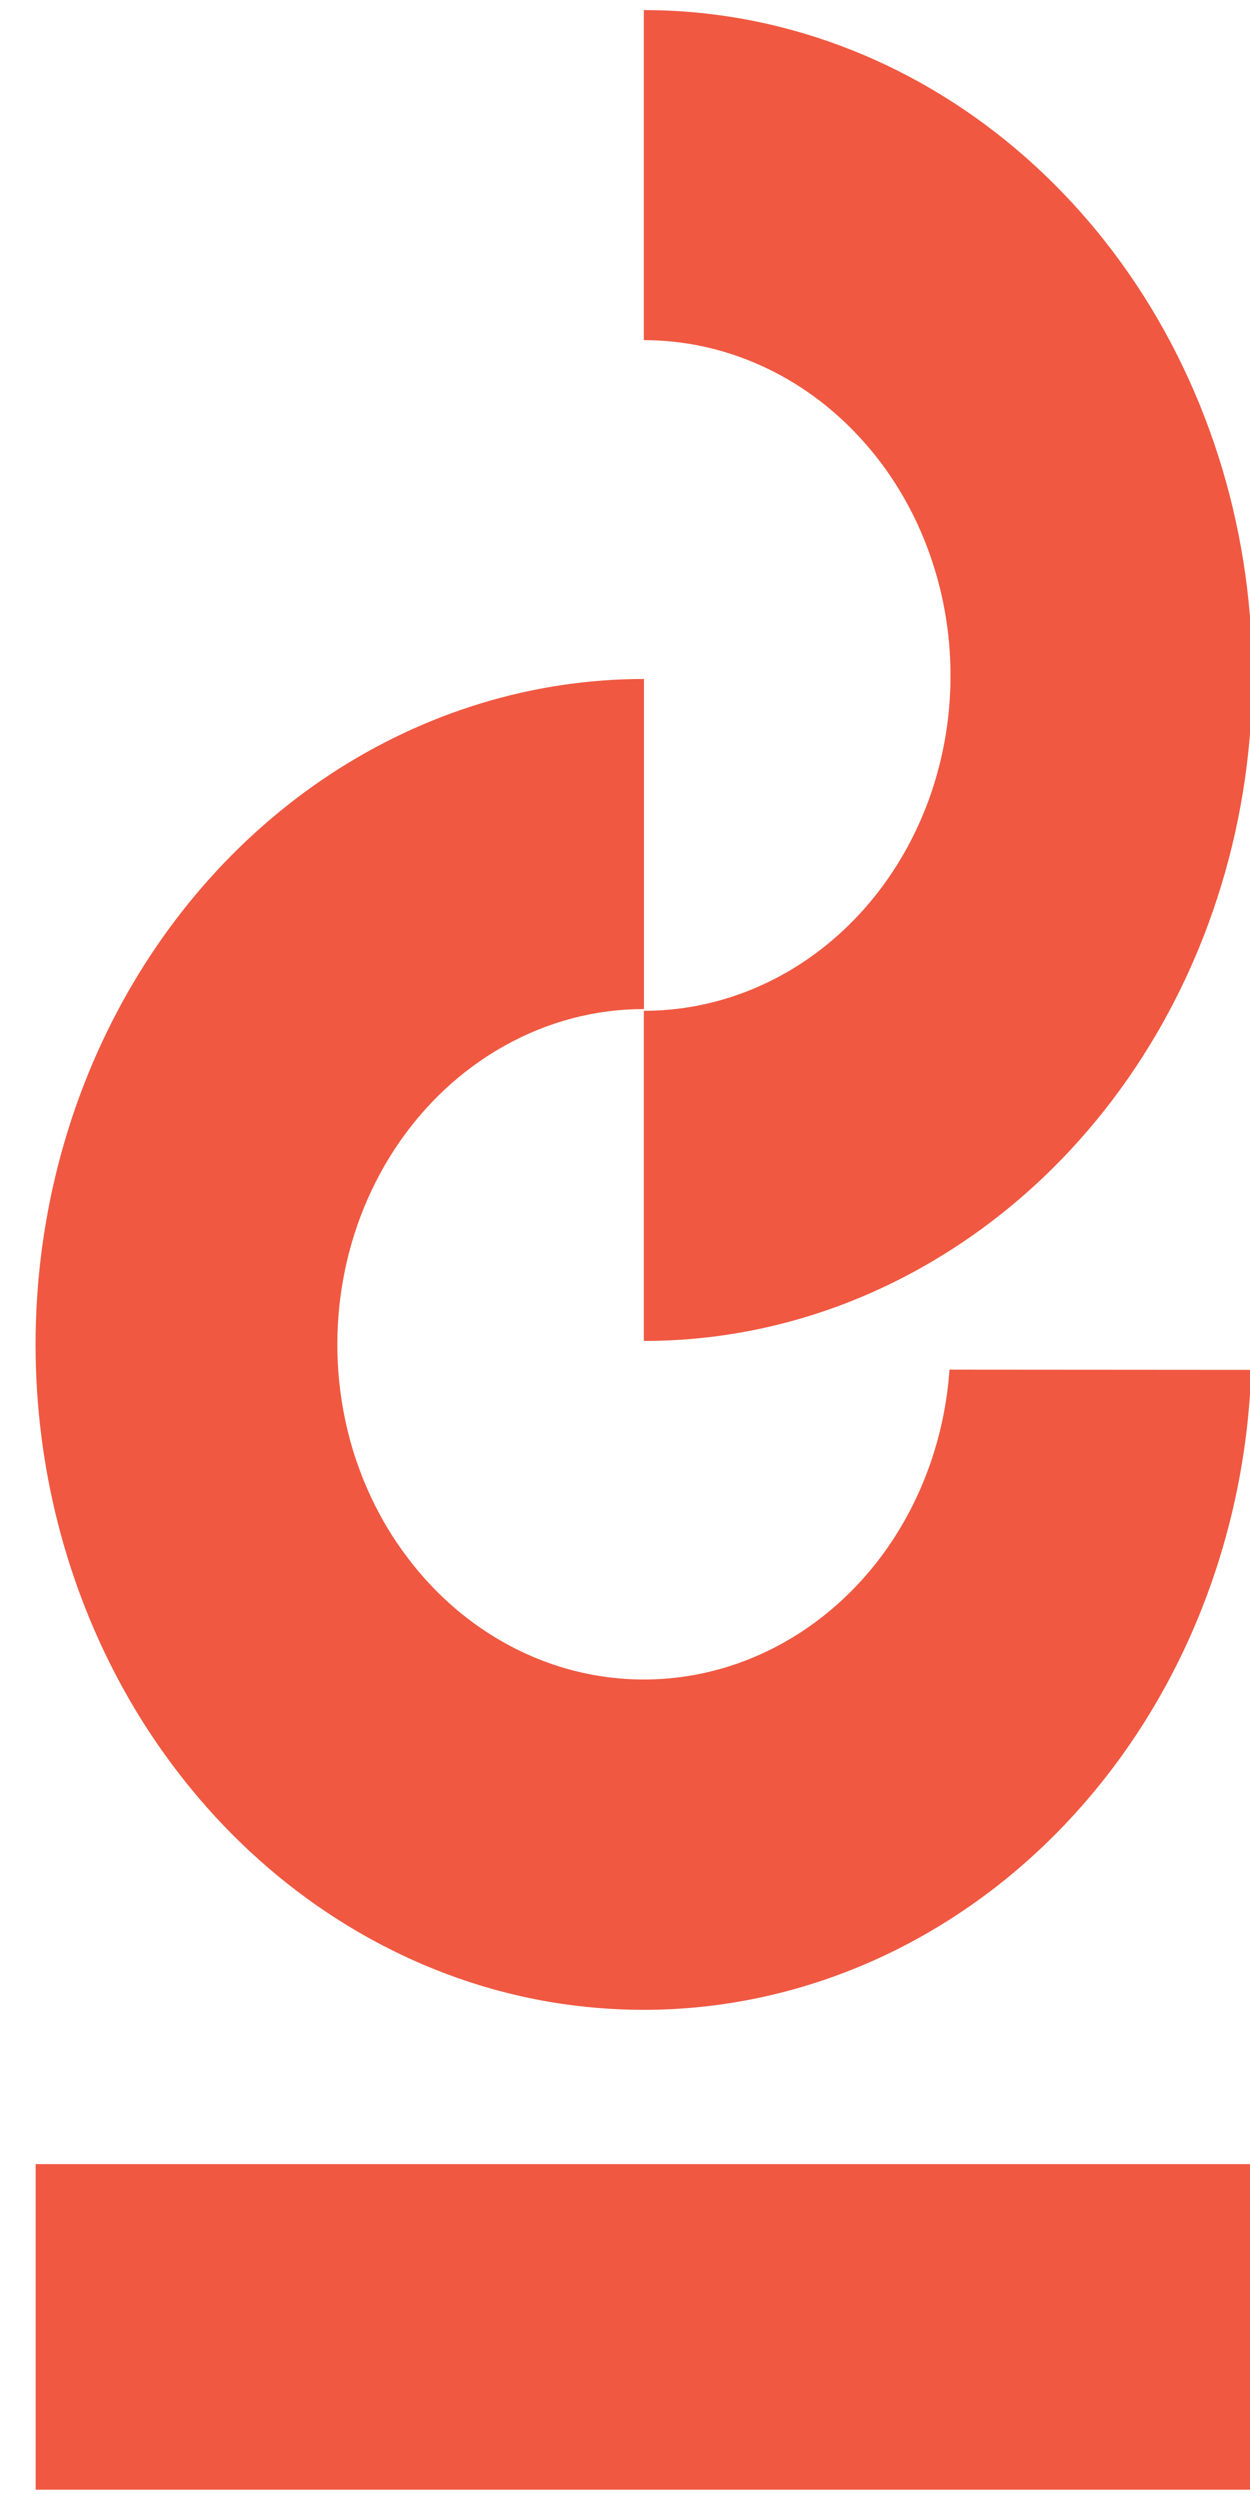
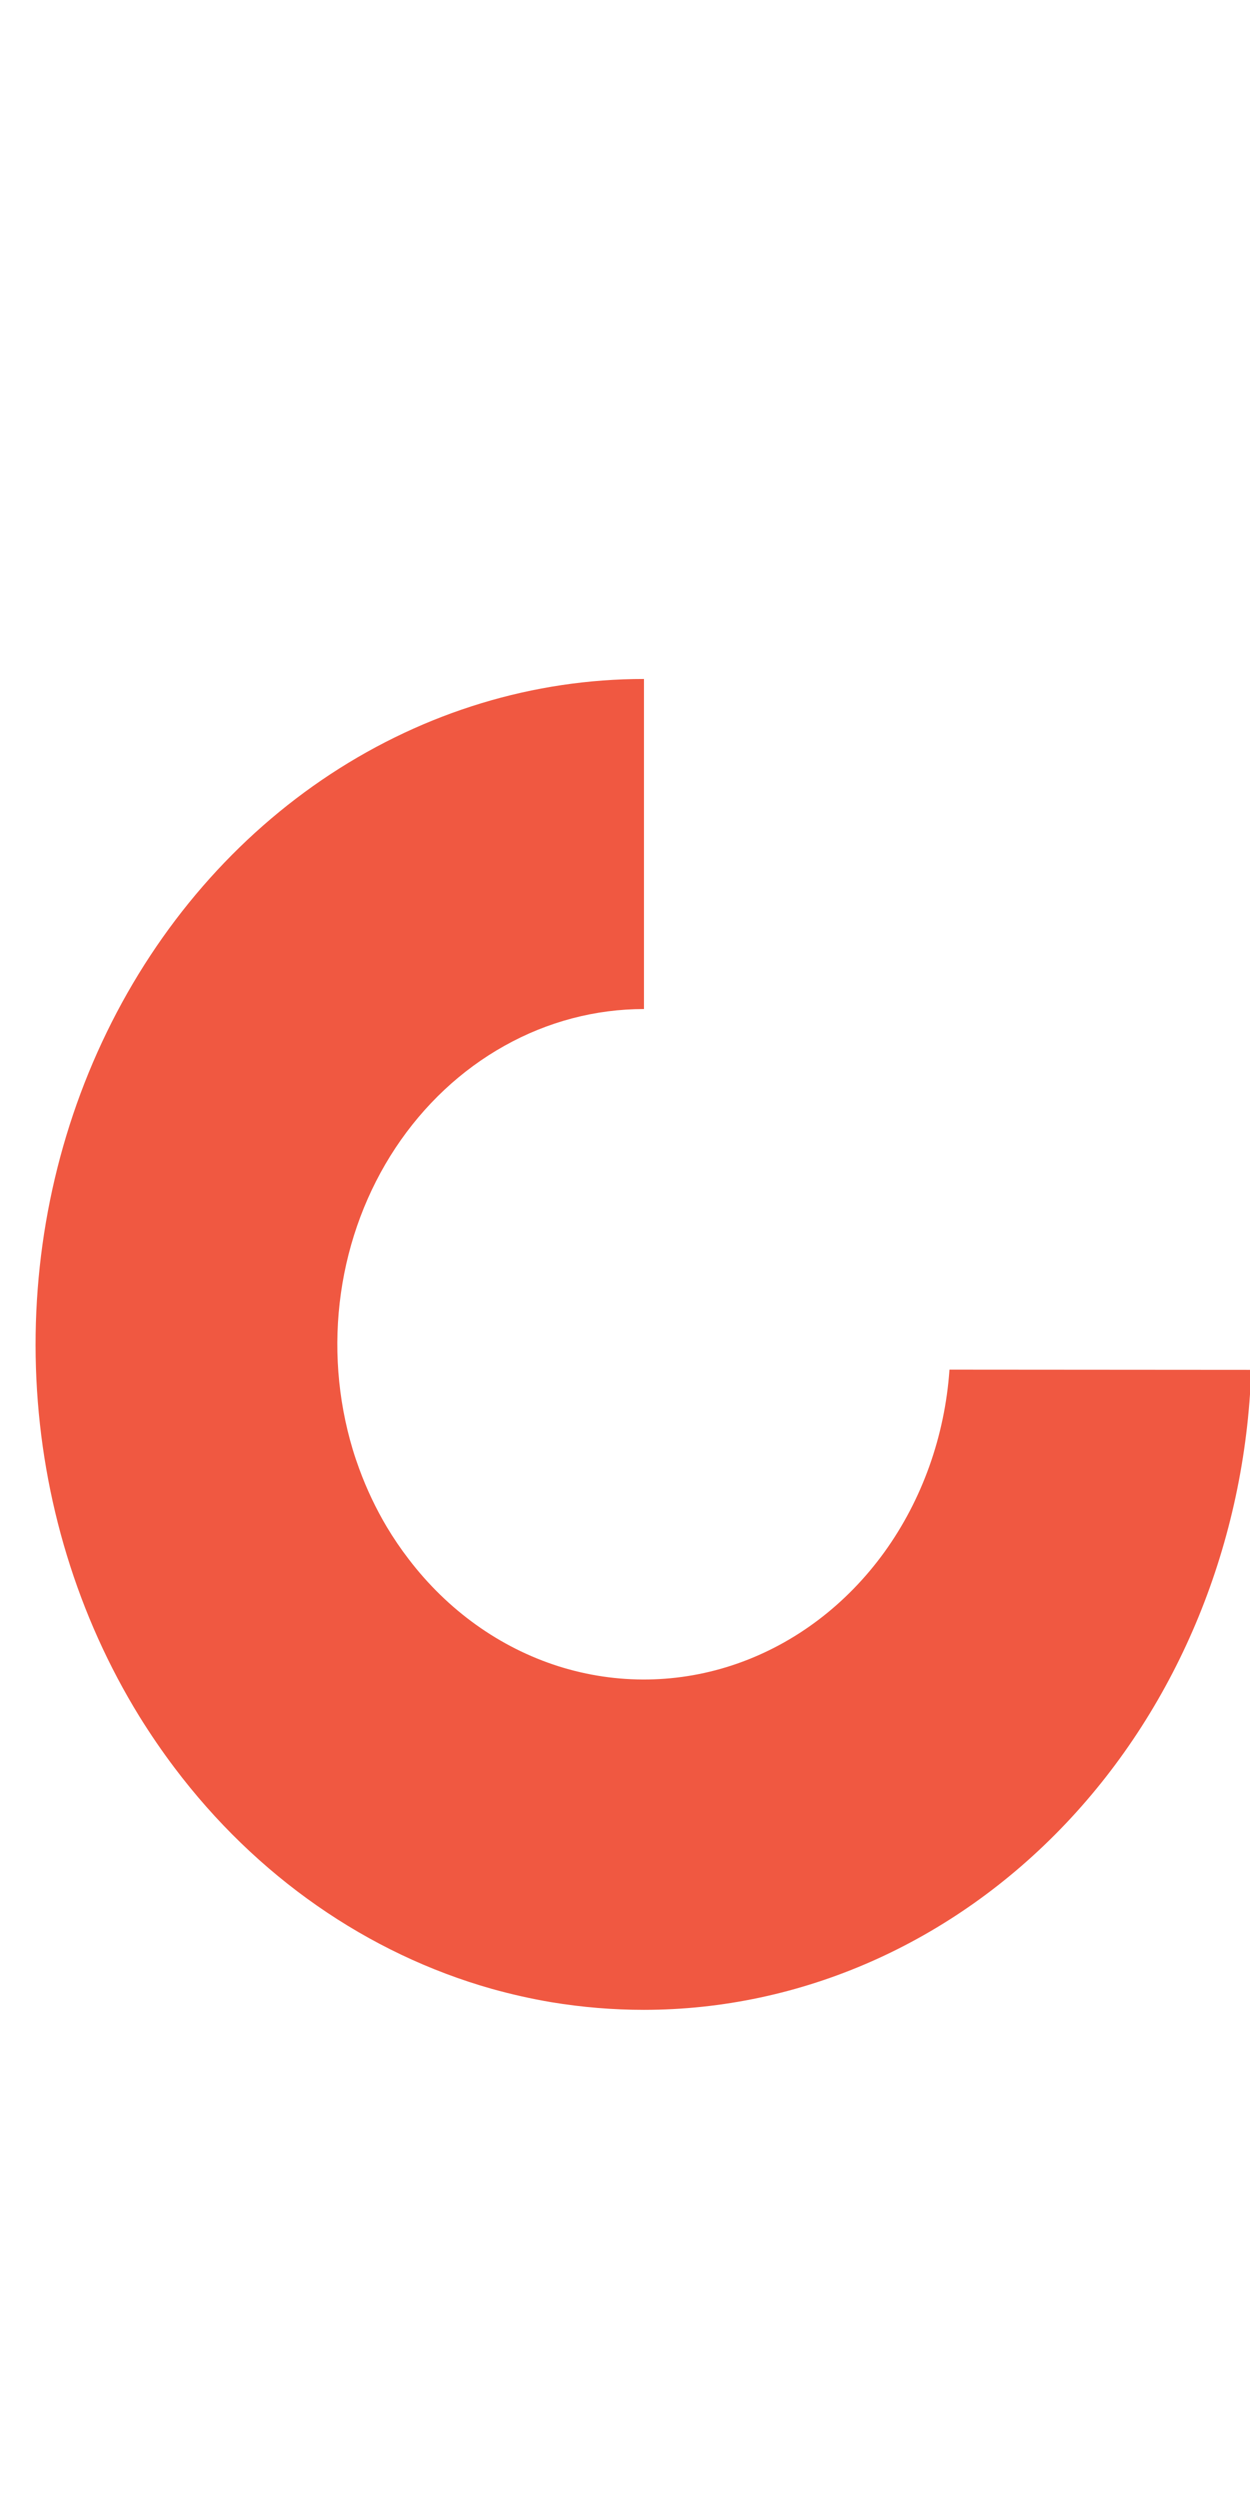
<svg xmlns="http://www.w3.org/2000/svg" width="17" height="34" viewBox="0 0 17 34" fill="none">
  <path d="M12.913 18.627C12.85 19.531 12.542 20.395 12.029 21.107C11.515 21.819 10.819 22.347 10.029 22.624C9.239 22.901 8.391 22.913 7.595 22.661C6.799 22.408 6.089 21.901 5.558 21.204C5.451 21.065 5.352 20.919 5.261 20.767C5.113 20.518 4.987 20.253 4.886 19.977C4.854 19.89 4.824 19.802 4.797 19.712C4.591 19.027 4.536 18.298 4.637 17.585C4.738 16.872 4.992 16.196 5.379 15.611C5.766 15.027 6.273 14.551 6.861 14.223C7.448 13.894 8.098 13.723 8.758 13.723V9.234C7.256 9.234 5.784 9.682 4.497 10.527C3.21 11.373 2.158 12.586 1.453 14.036C0.748 15.485 0.417 17.117 0.495 18.757C0.573 20.397 1.057 21.982 1.896 23.344C2.045 23.584 2.204 23.817 2.373 24.041C3.485 25.517 4.997 26.57 6.69 27.049C6.956 27.123 7.226 27.184 7.498 27.23C7.915 27.299 8.336 27.334 8.758 27.334C10.896 27.333 12.952 26.426 14.492 24.803C16.032 23.18 16.937 20.967 17.017 18.63L12.913 18.627Z" fill="#F05841" />
-   <path d="M12.927 9.187C12.928 10.299 12.557 11.373 11.884 12.206C11.211 13.04 10.282 13.575 9.273 13.712C9.102 13.735 8.929 13.747 8.756 13.747V18.237C10.17 18.238 11.56 17.842 12.793 17.086C14.392 16.109 15.649 14.58 16.368 12.737C17.087 10.895 17.227 8.844 16.765 6.905C16.303 4.967 15.267 3.251 13.817 2.026C12.368 0.801 10.588 0.136 8.756 0.137V4.626C9.304 4.626 9.846 4.744 10.352 4.973C10.858 5.202 11.318 5.538 11.705 5.962C12.093 6.385 12.4 6.888 12.609 7.441C12.819 7.995 12.927 8.588 12.927 9.187Z" fill="#F05841" />
-   <path d="M17.032 29.432H0.485V33.86H17.032V29.432Z" fill="#F05841" />
</svg>